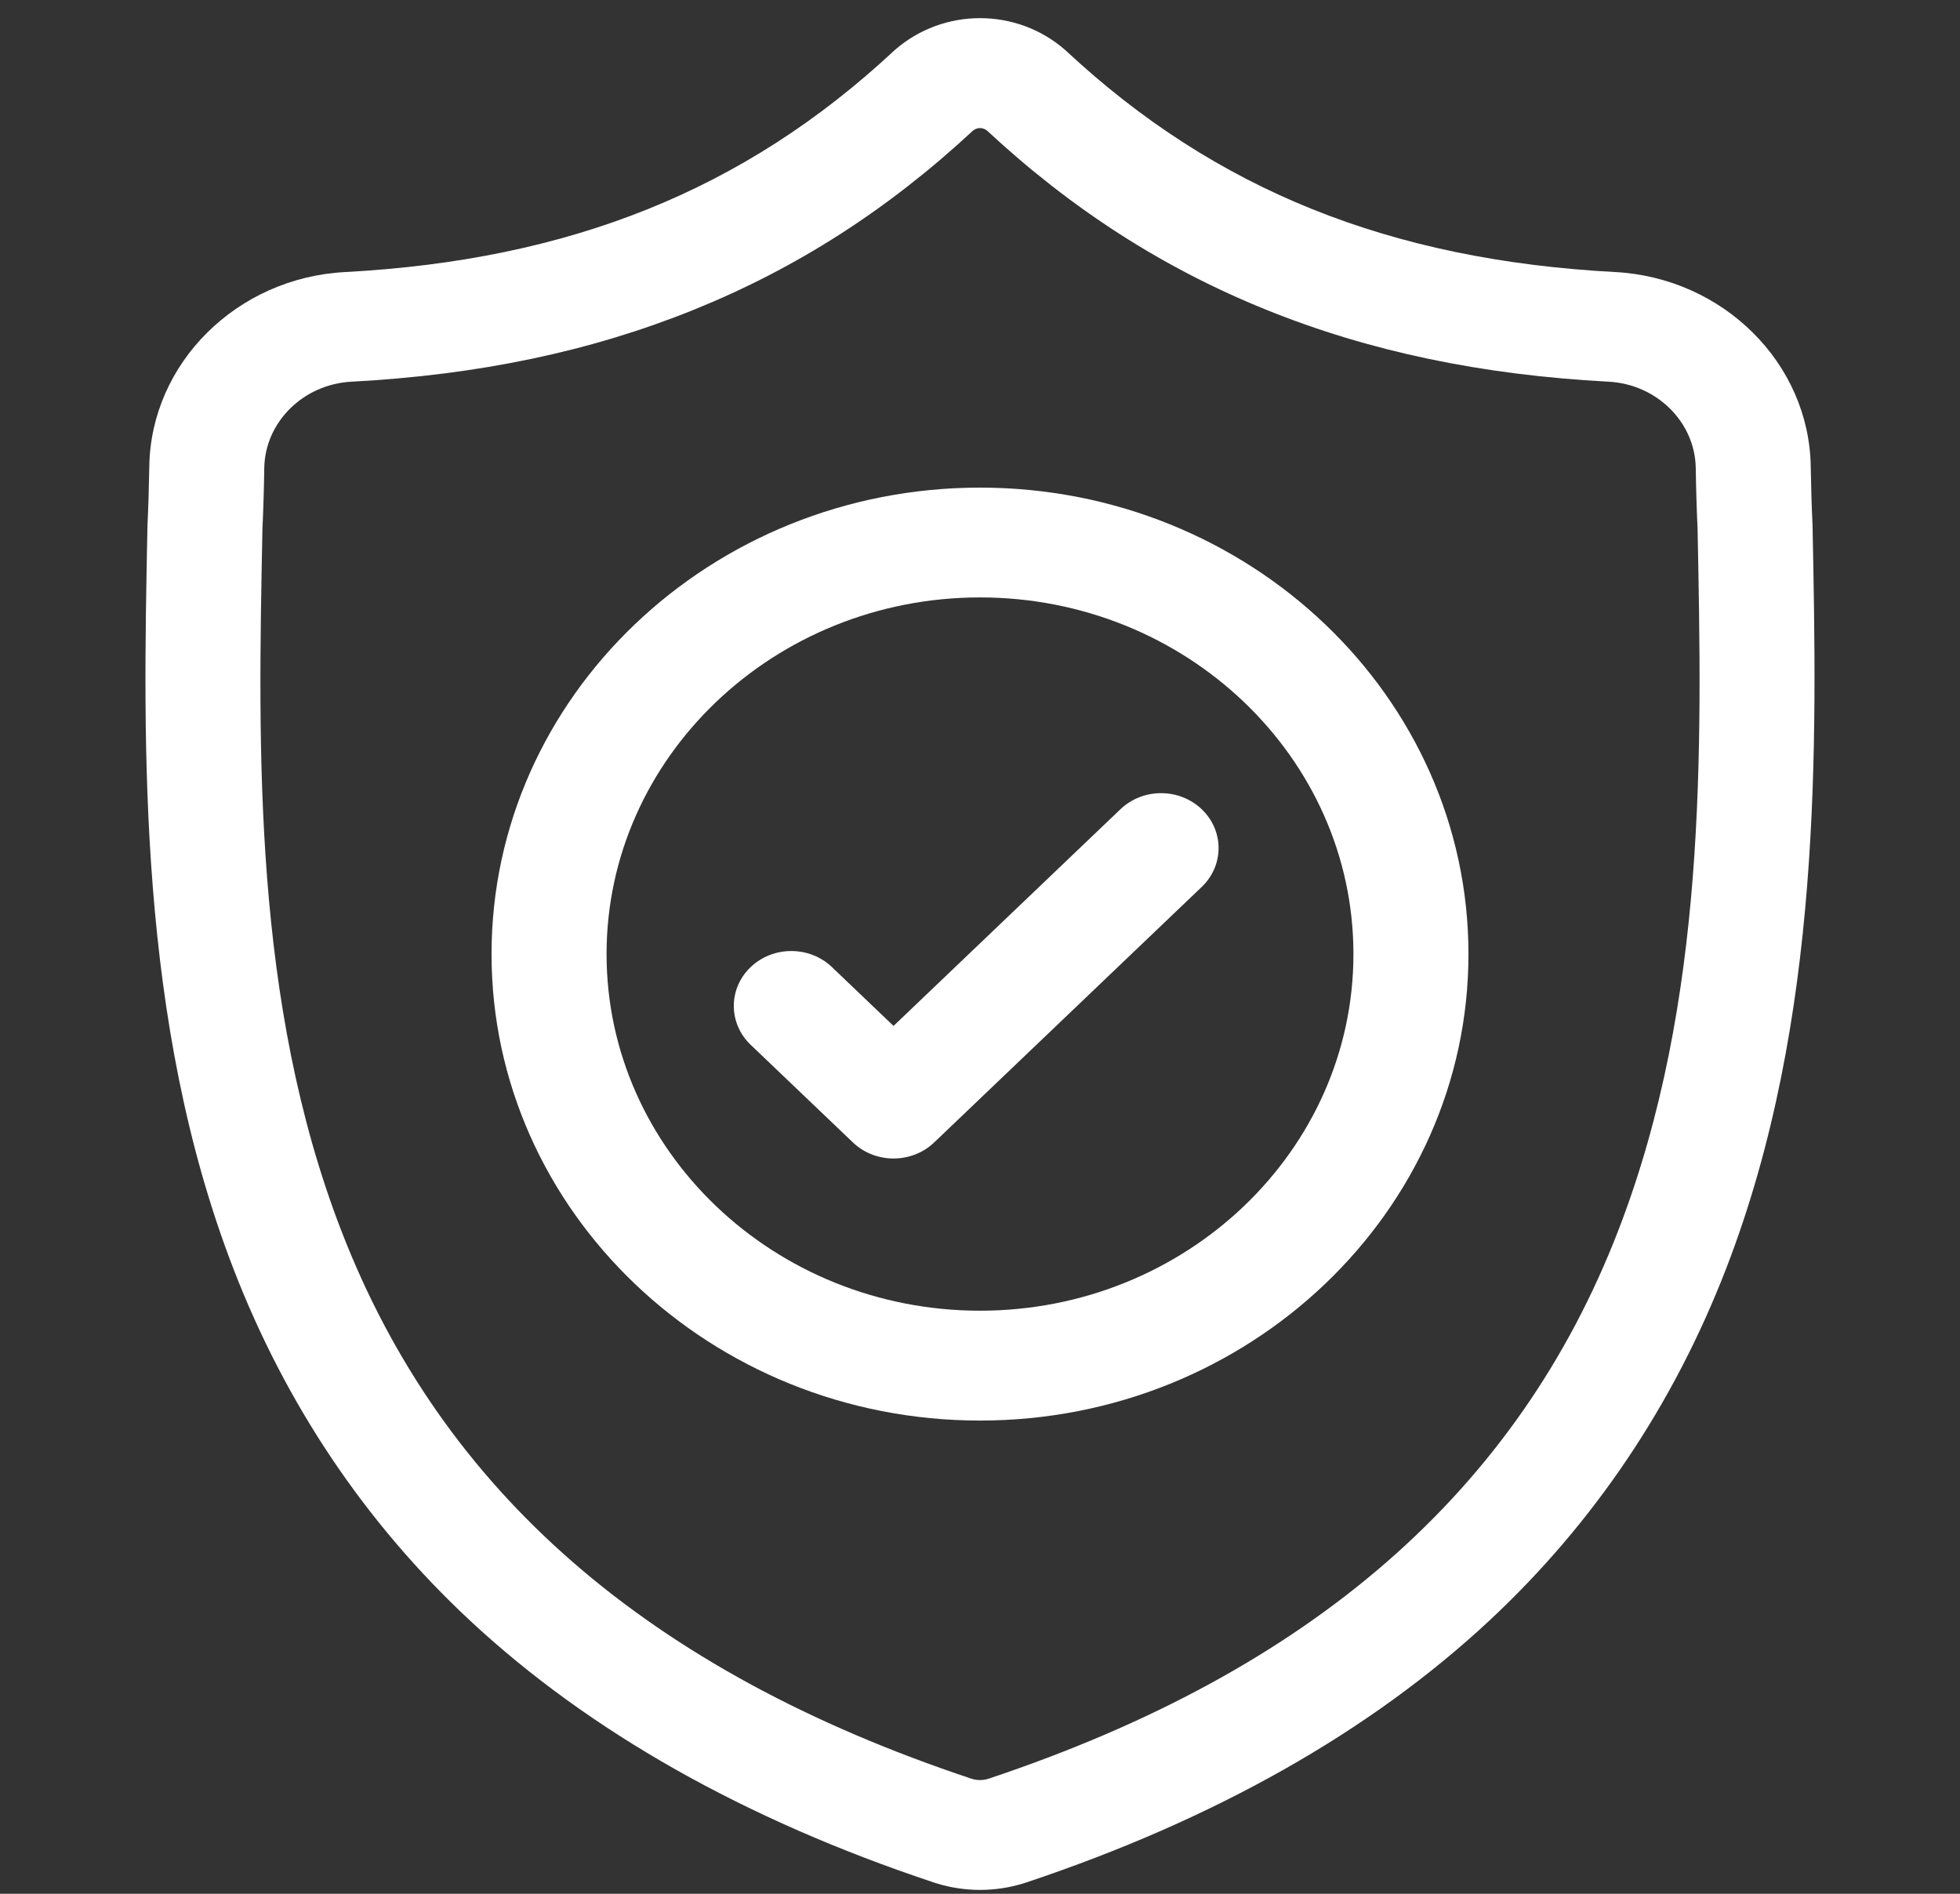
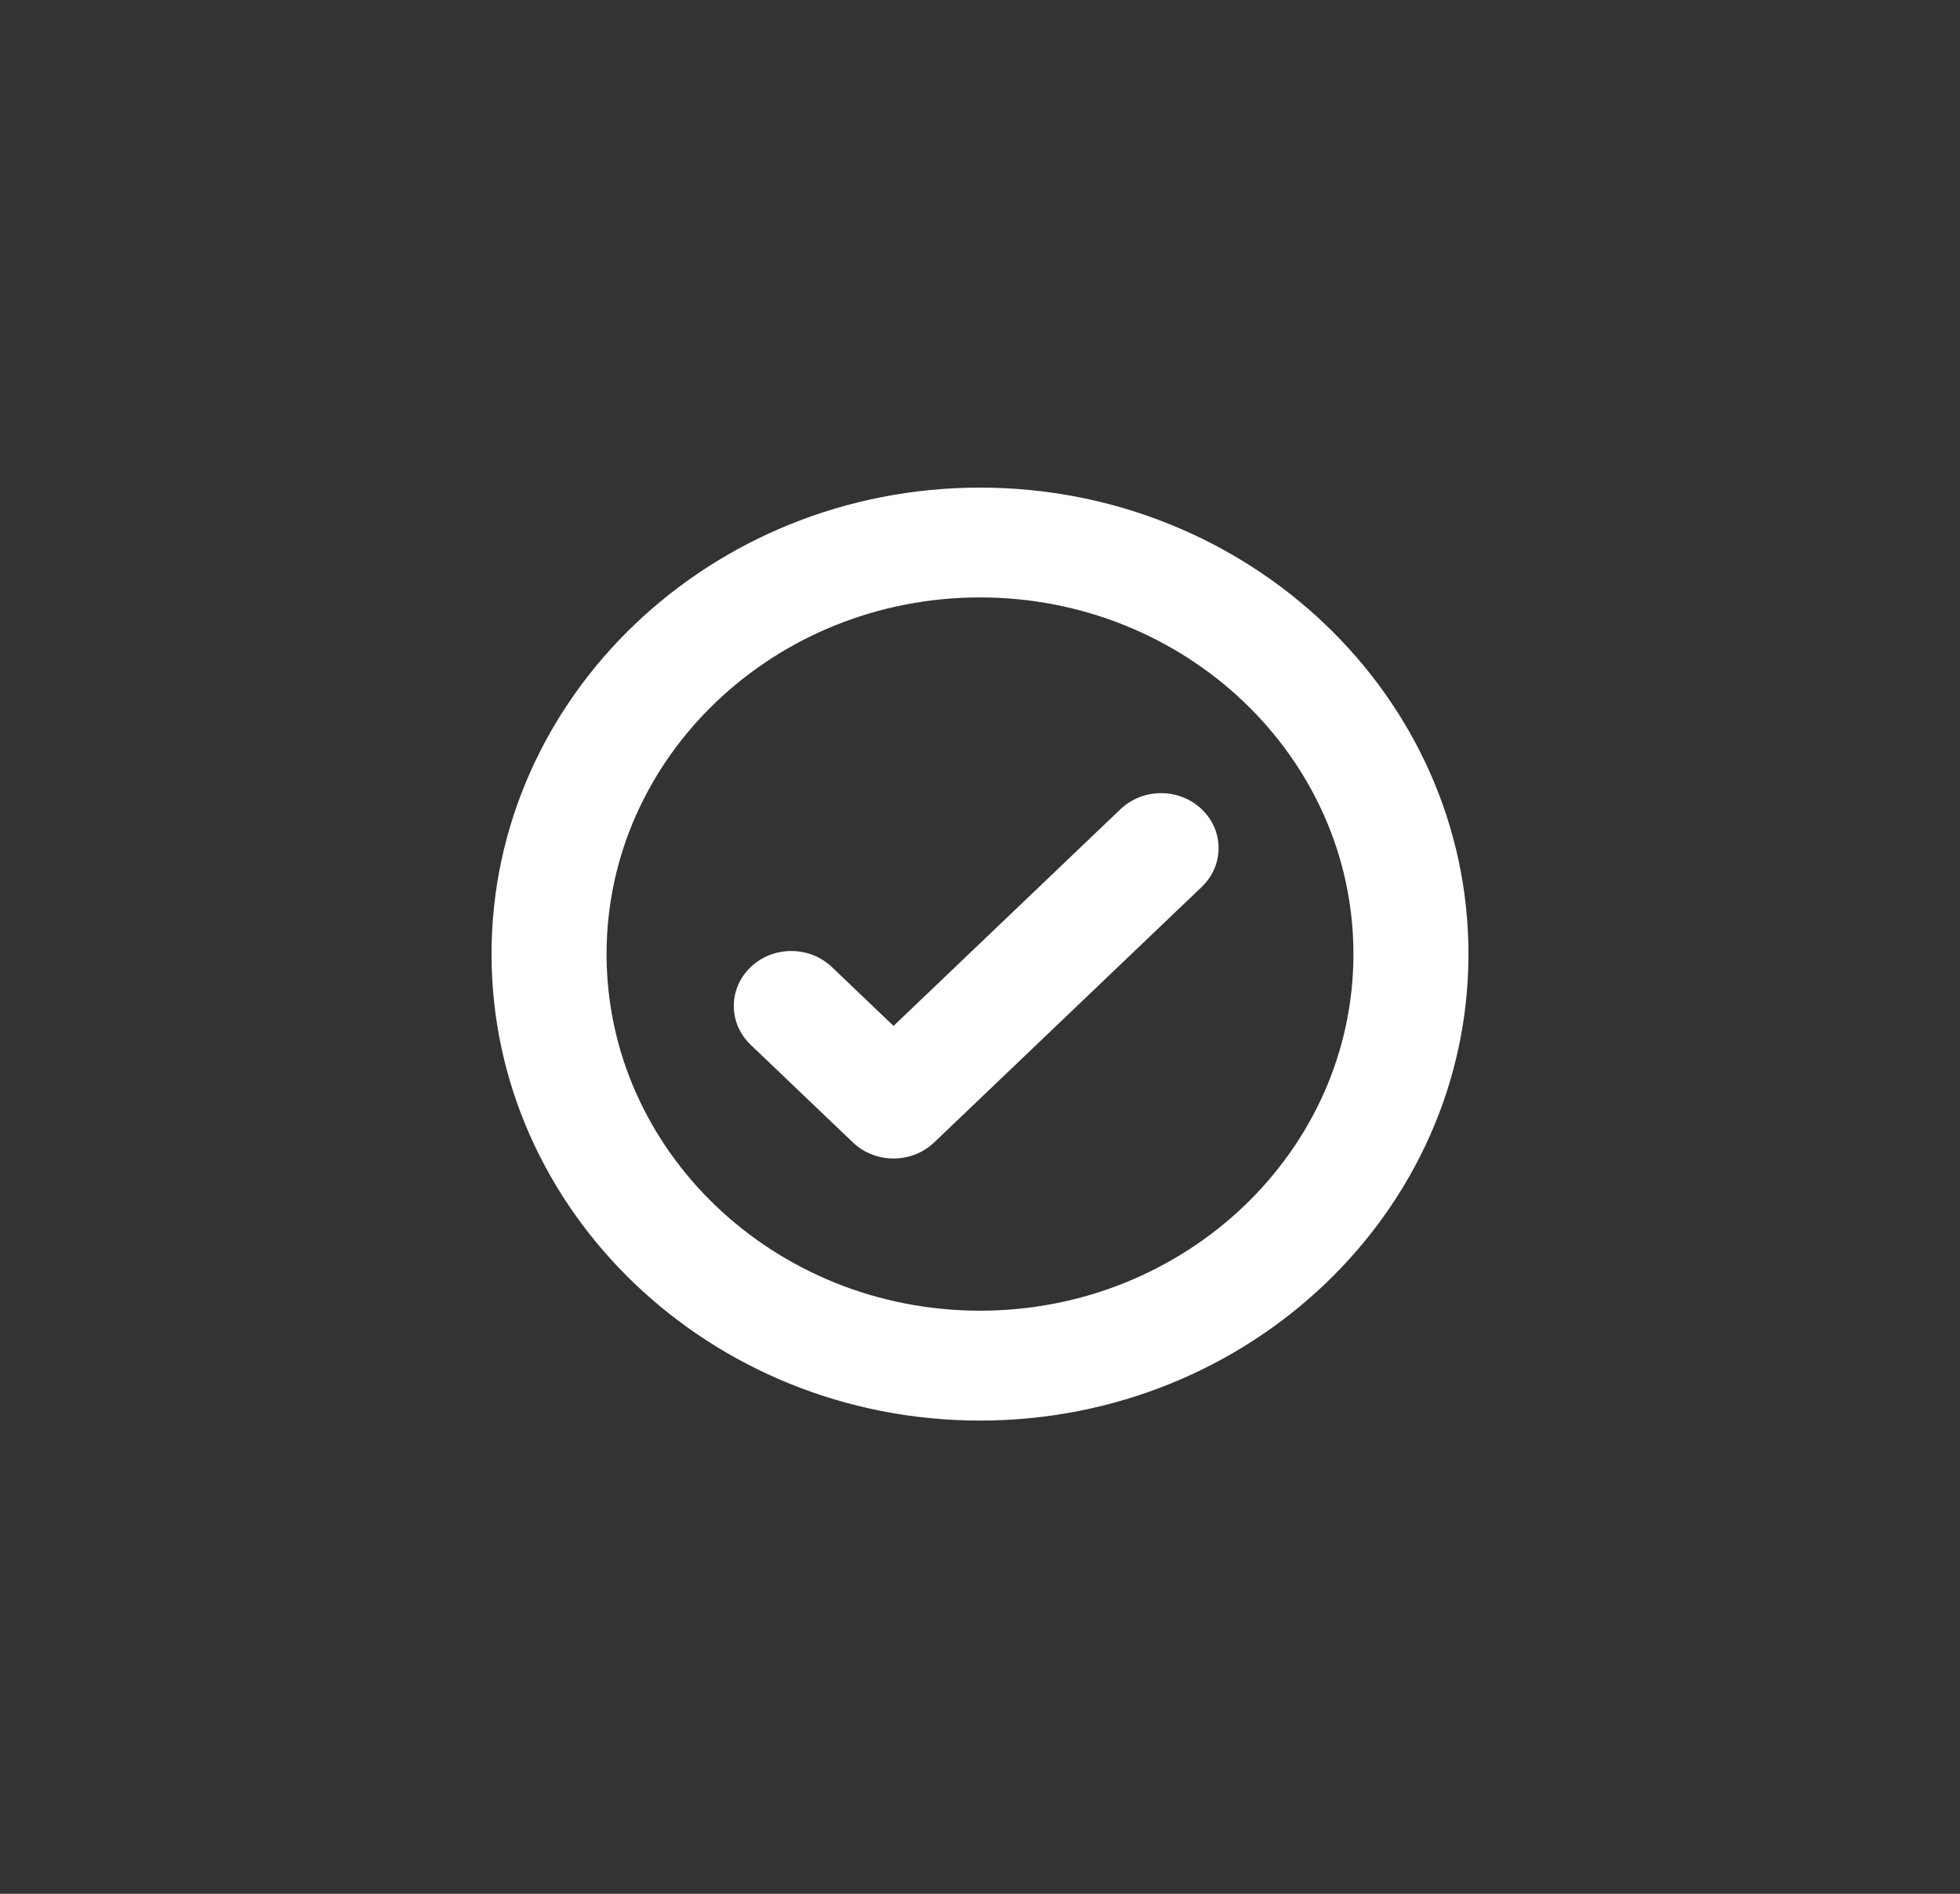
<svg xmlns="http://www.w3.org/2000/svg" width="89" height="86" viewBox="0 0 89 86" fill="none">
  <rect x="0" y="0" width="89" height="86" fill="#333333" stroke="none" />
  <g clip-path="url(#clip0_2906_15485)">
-     <path d="M82.305 23.887L82.303 23.821C82.264 23.004 82.238 22.14 82.222 21.179C82.15 16.493 78.249 12.616 73.341 12.354C63.108 11.809 55.192 8.622 48.429 2.326L48.371 2.273C46.165 0.341 42.837 0.341 40.63 2.273L40.572 2.326C33.809 8.622 25.893 11.809 15.66 12.355C10.753 12.616 6.851 16.493 6.779 21.18C6.764 22.135 6.737 22.998 6.698 23.821L6.694 23.974C6.495 33.94 6.248 46.342 10.593 57.6C12.981 63.79 16.599 69.171 21.345 73.595C26.75 78.632 33.829 82.632 42.386 85.481C42.664 85.574 42.954 85.649 43.248 85.706C43.664 85.785 44.082 85.824 44.501 85.824C44.919 85.824 45.338 85.785 45.753 85.706C46.047 85.649 46.339 85.573 46.618 85.48C55.165 82.625 62.237 78.624 67.637 73.587C72.381 69.162 75.999 63.78 78.389 57.588C82.75 46.297 82.504 33.871 82.305 23.887ZM73.49 55.862C68.908 67.727 59.554 75.876 44.895 80.772C44.843 80.789 44.787 80.803 44.729 80.814C44.578 80.843 44.424 80.843 44.27 80.814C44.213 80.803 44.158 80.789 44.106 80.772C29.431 75.885 20.072 67.741 15.493 55.875C11.489 45.499 11.716 34.114 11.916 24.07L11.917 24.014C11.958 23.151 11.985 22.247 12 21.253C12.033 19.172 13.768 17.451 15.951 17.334C21.742 17.026 26.829 15.957 31.503 14.067C36.172 12.18 40.318 9.52 44.177 5.935C44.374 5.777 44.628 5.776 44.824 5.935C48.684 9.52 52.83 12.18 57.498 14.067C62.172 15.957 67.259 17.026 73.05 17.334C75.233 17.451 76.969 19.172 77.001 21.254C77.016 22.253 77.044 23.157 77.084 24.014C77.284 34.07 77.505 45.464 73.49 55.862Z" fill="white" />
    <path d="M44.5 22.143C32.27 22.143 22.32 31.646 22.32 43.326C22.32 55.006 32.27 64.51 44.5 64.51C56.73 64.51 66.68 55.006 66.68 43.326C66.68 31.646 56.73 22.143 44.5 22.143ZM44.5 59.521C35.15 59.521 27.543 52.256 27.543 43.326C27.543 34.395 35.15 27.13 44.5 27.13C53.85 27.13 61.457 34.395 61.457 43.326C61.457 52.256 53.85 59.521 44.5 59.521Z" fill="white" />
    <path d="M50.876 36.75L40.574 46.589L37.778 43.918C36.758 42.944 35.105 42.944 34.085 43.918C33.066 44.892 33.066 46.471 34.085 47.445L38.728 51.879C39.238 52.366 39.906 52.609 40.574 52.609C41.242 52.609 41.91 52.366 42.42 51.879L54.569 40.276C55.588 39.302 55.588 37.723 54.569 36.75C53.549 35.775 51.896 35.775 50.876 36.75Z" fill="white" />
  </g>
  <defs>
    <clipPath id="clip0_2906_15485">
      <rect width="89" height="85" fill="white" transform="translate(0 0.824)" />
    </clipPath>
  </defs>
</svg>